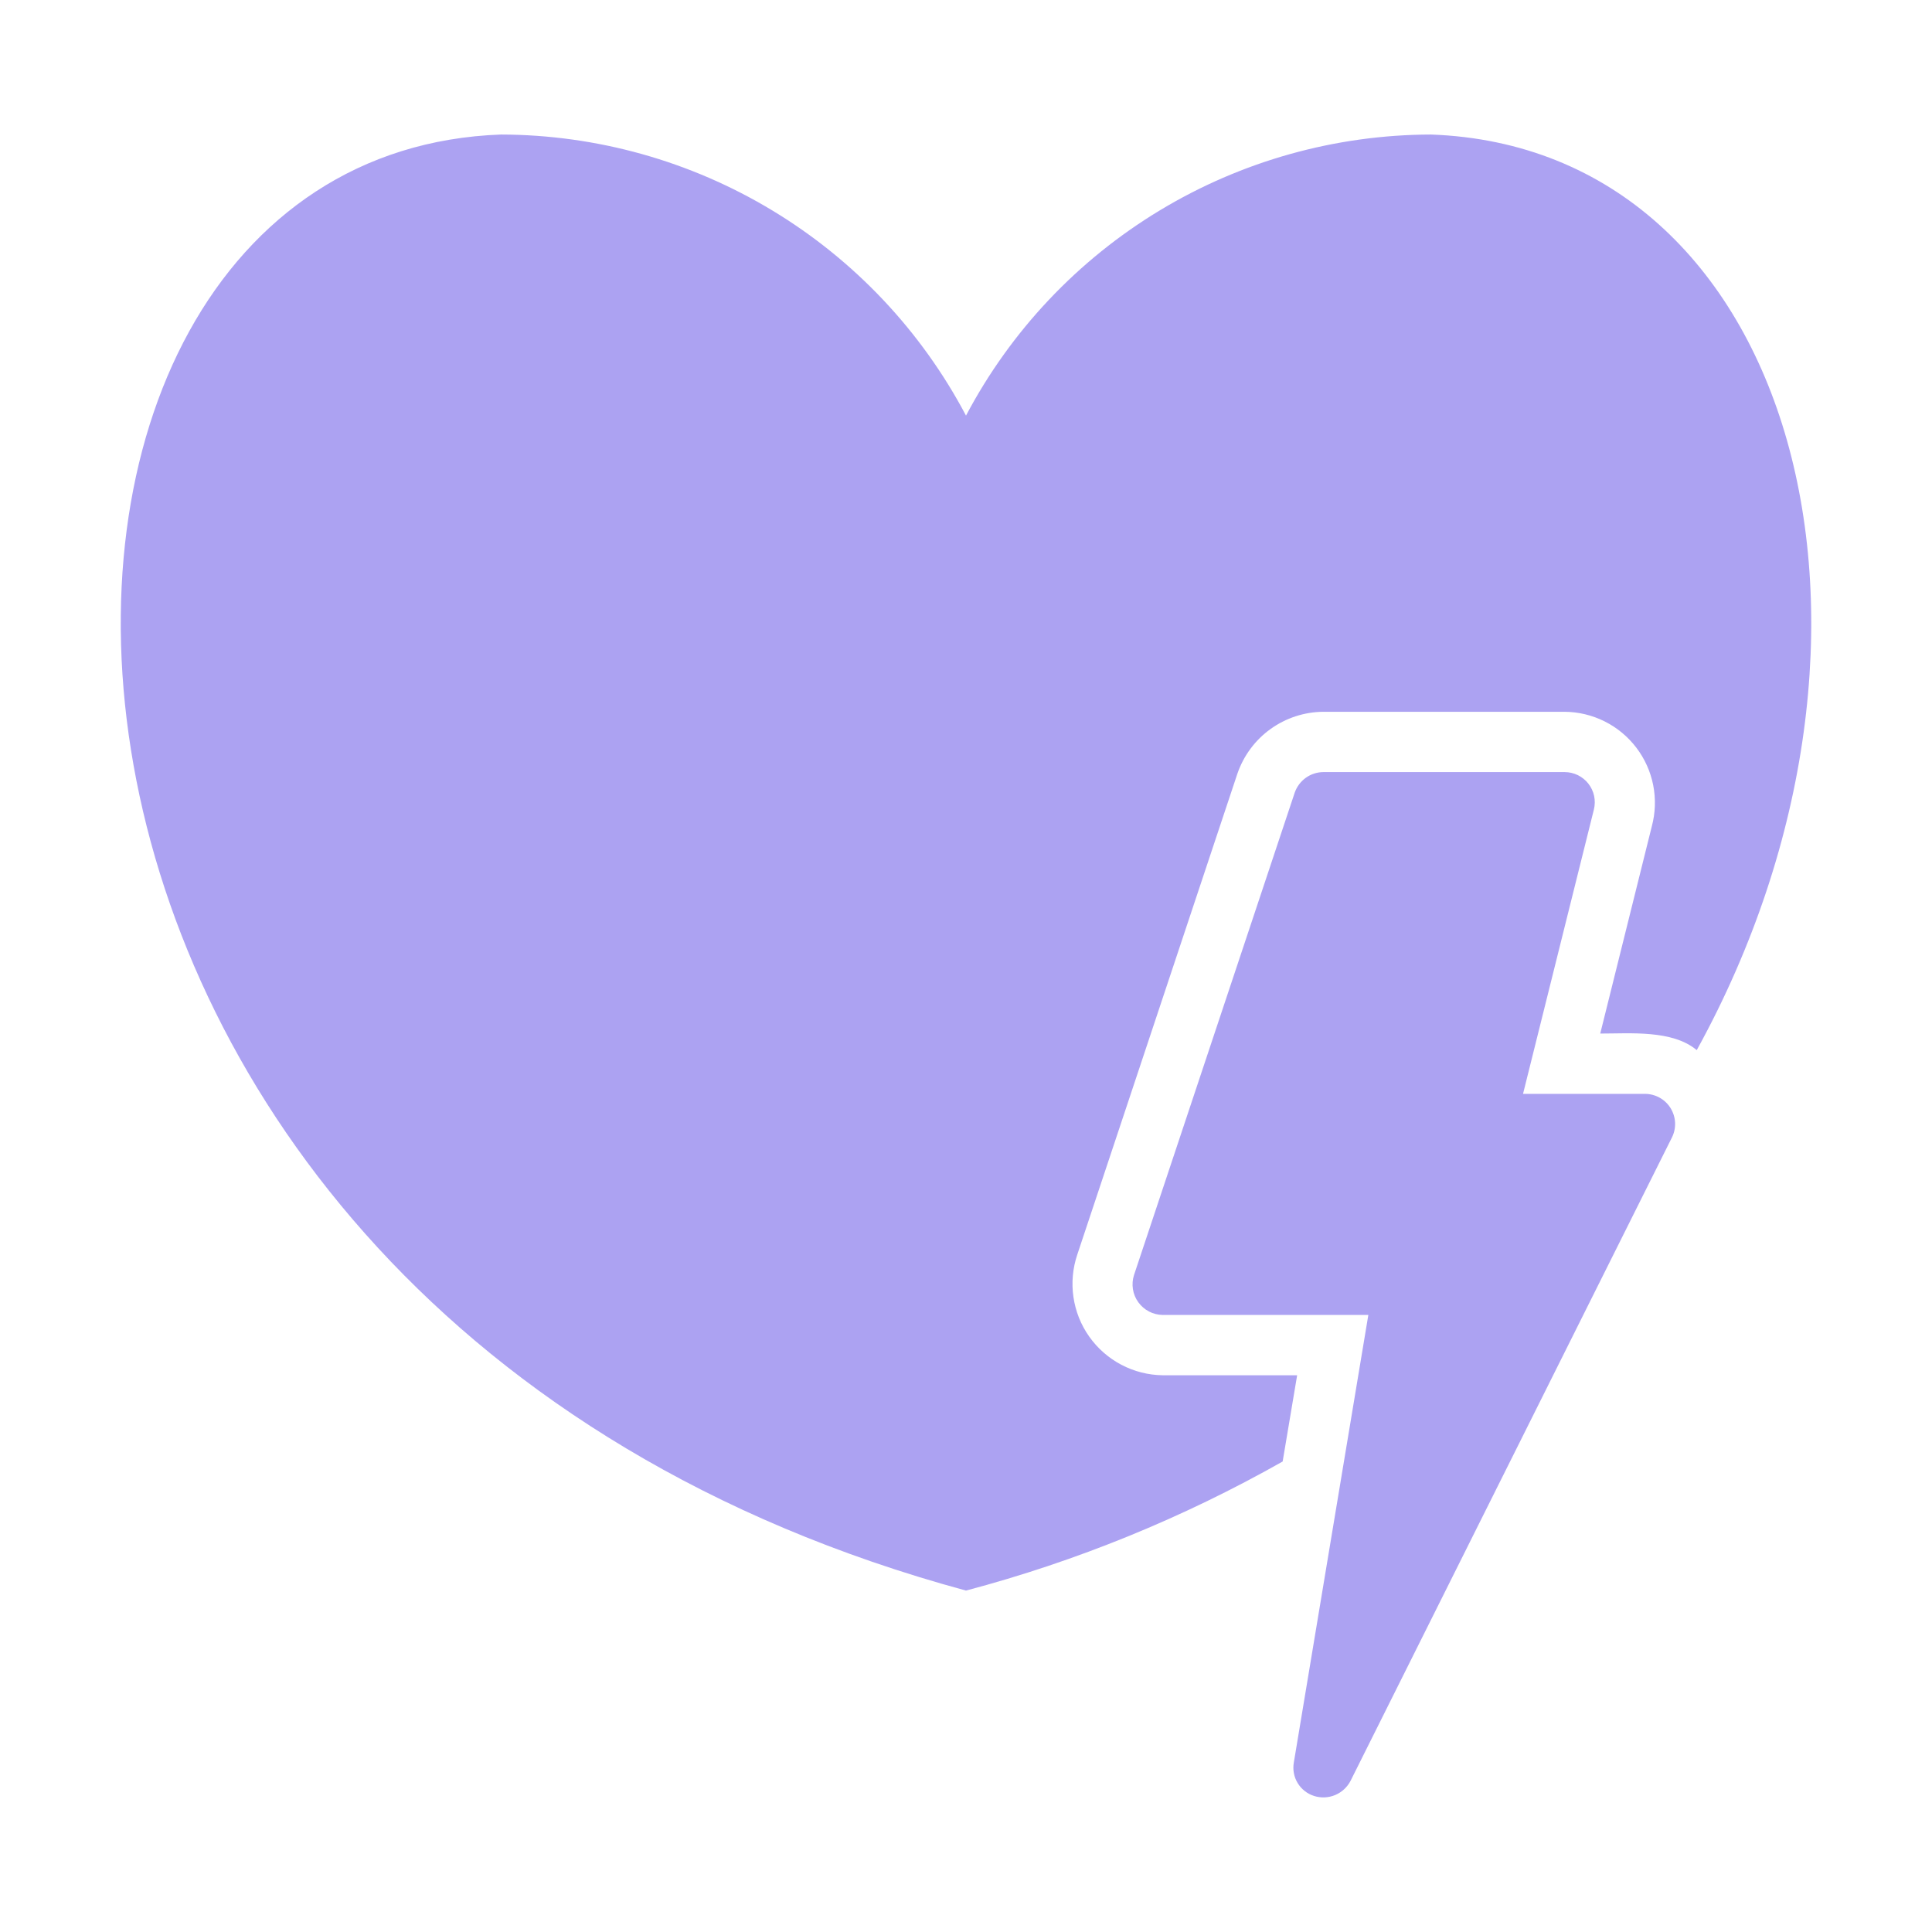
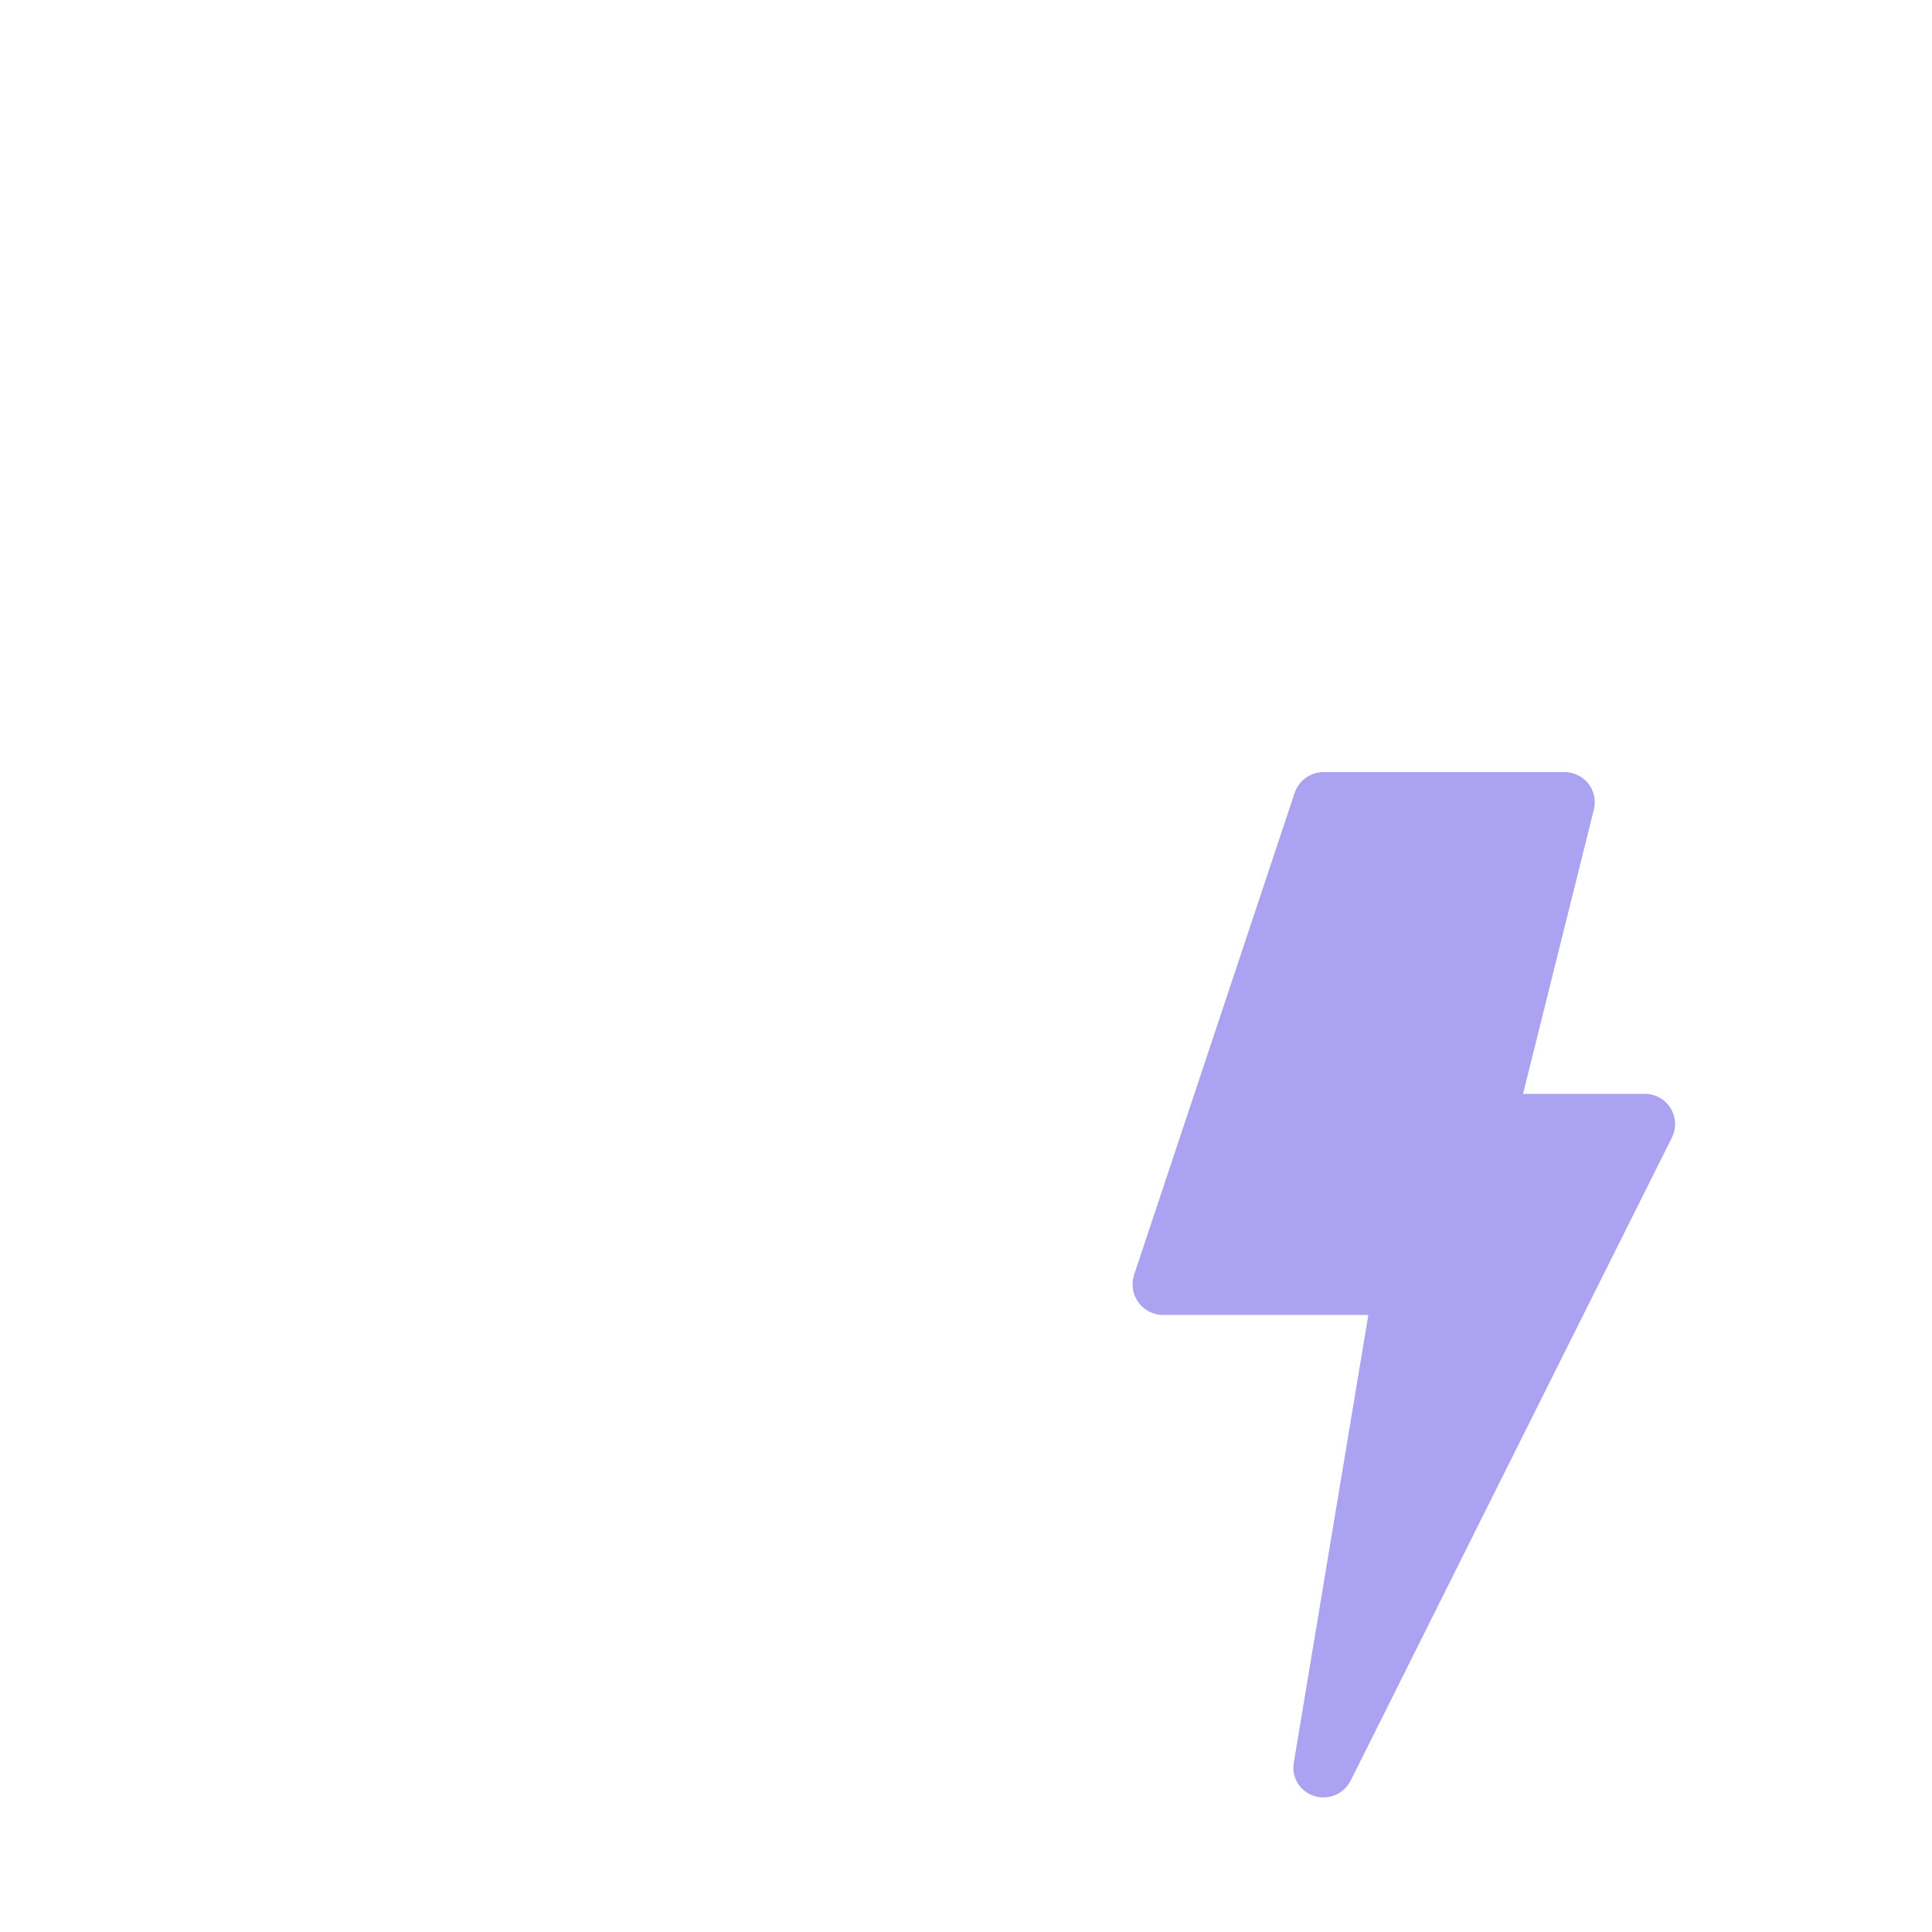
<svg xmlns="http://www.w3.org/2000/svg" width="60" height="60" viewBox="0 0 60 60" fill="none">
-   <path d="M44.442 4.178C41.469 4.185 38.554 5.001 36.01 6.539C33.466 8.077 31.388 10.278 30 12.907C28.612 10.278 26.535 8.077 23.99 6.539C21.446 5.001 18.531 4.185 15.558 4.178C-2.041 4.815 -2.087 40.687 30 49.397C33.436 48.486 36.741 47.139 39.834 45.388L40.284 42.71L36.107 42.71C35.659 42.704 35.22 42.592 34.824 42.384C34.428 42.175 34.087 41.877 33.828 41.511C33.569 41.146 33.401 40.725 33.337 40.282C33.272 39.839 33.313 39.387 33.456 38.963L38.429 24.025C38.621 23.468 38.98 22.983 39.458 22.64C39.937 22.296 40.51 22.109 41.099 22.105H48.591C49.023 22.108 49.448 22.211 49.834 22.404C50.22 22.597 50.557 22.877 50.818 23.22C51.08 23.564 51.259 23.963 51.342 24.386C51.425 24.81 51.41 25.247 51.298 25.664L49.697 32.098C50.621 32.099 51.94 31.978 52.694 32.613C59.84 19.632 55.775 4.59 44.442 4.178Z" fill="#ACA2F2" />
  <path d="M51.092 33.971H47.299L49.5 25.139C49.534 25.001 49.536 24.858 49.507 24.719C49.477 24.58 49.416 24.449 49.328 24.337C49.241 24.226 49.129 24.135 49.002 24.073C48.874 24.011 48.734 23.978 48.592 23.978H41.099C40.903 23.979 40.712 24.041 40.553 24.155C40.394 24.269 40.274 24.43 40.209 24.615L35.217 39.6C35.172 39.741 35.161 39.891 35.184 40.037C35.207 40.183 35.264 40.322 35.351 40.442C35.438 40.562 35.551 40.661 35.682 40.729C35.813 40.798 35.959 40.834 36.107 40.837H42.495L40.181 54.736C40.142 54.956 40.184 55.182 40.299 55.373C40.415 55.565 40.596 55.707 40.809 55.775C41.022 55.843 41.253 55.834 41.461 55.748C41.668 55.662 41.838 55.506 41.942 55.307L51.926 35.32C51.996 35.178 52.028 35.02 52.021 34.862C52.013 34.704 51.965 34.55 51.882 34.415C51.799 34.28 51.683 34.169 51.544 34.091C51.406 34.014 51.251 33.972 51.092 33.971Z" fill="#ACA2F2" />
</svg>